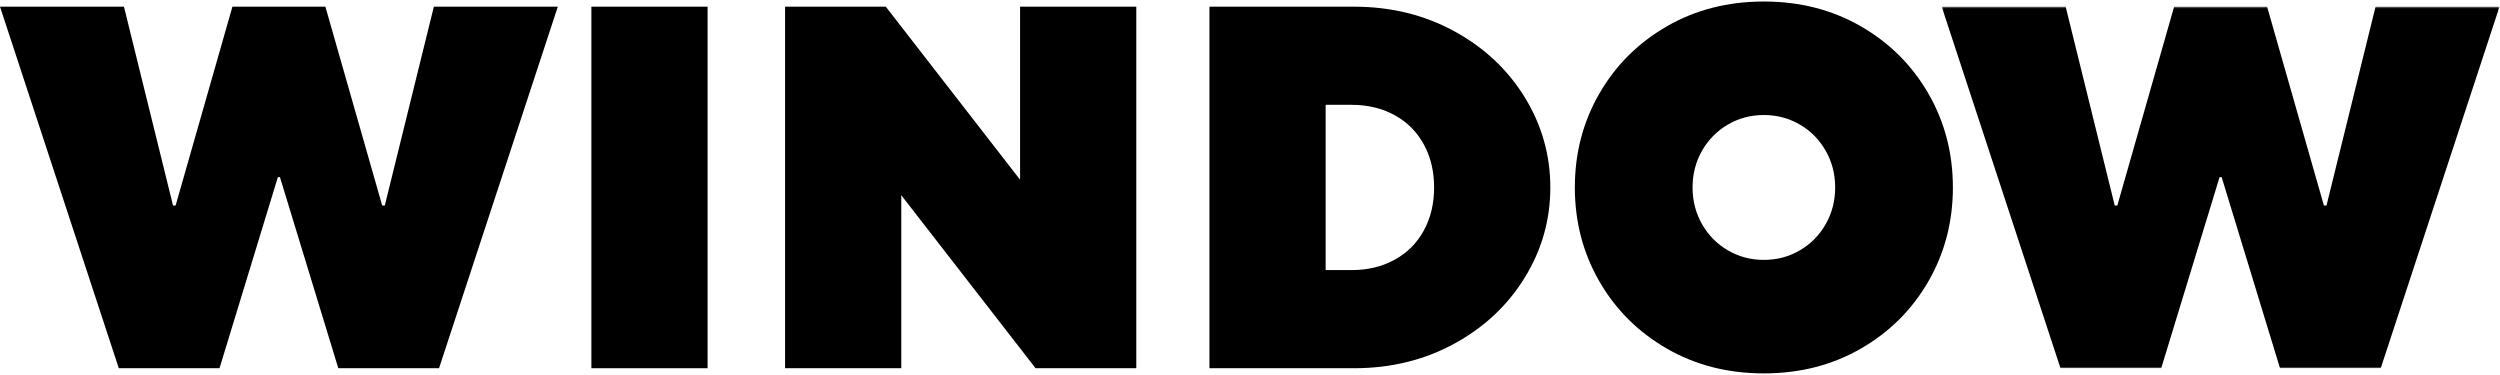
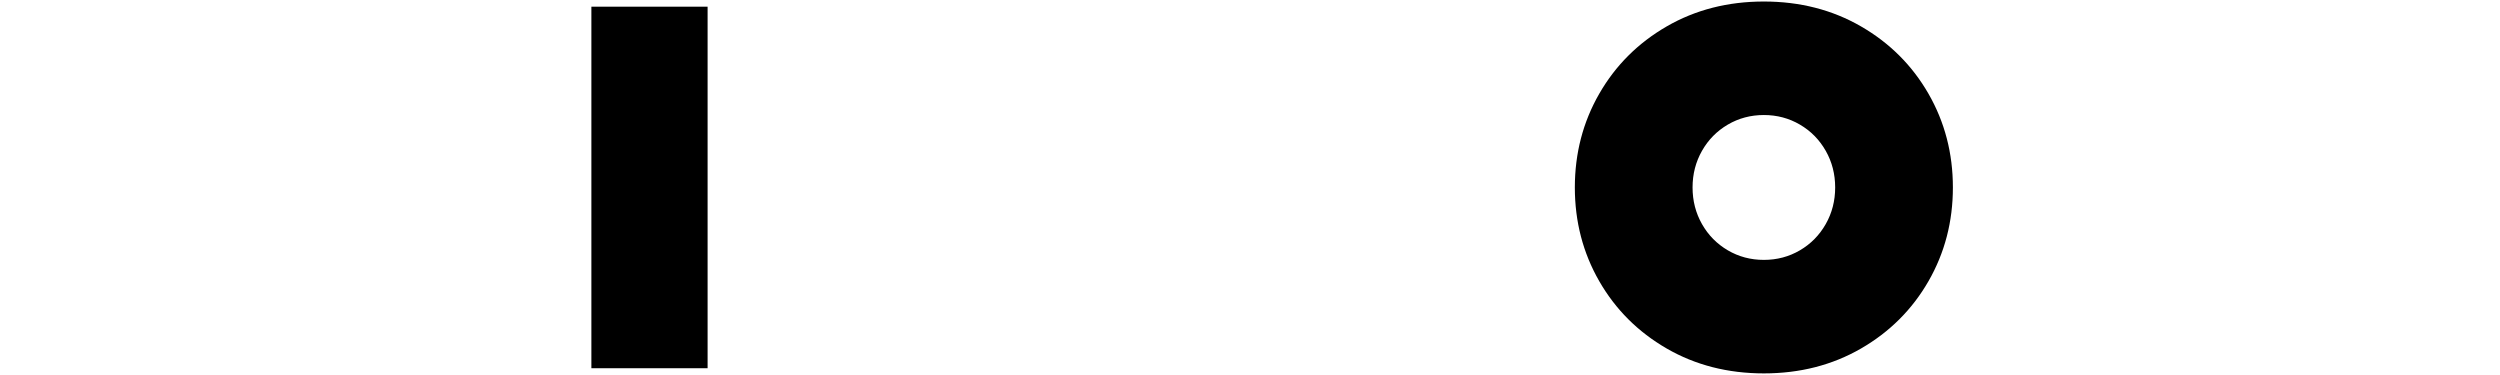
<svg xmlns="http://www.w3.org/2000/svg" xmlns:xlink="http://www.w3.org/1999/xlink" width="1340px" height="201px" viewBox="0 0 1340 201" version="1.1">
  <title>Group 12</title>
  <desc>Created with Sketch.</desc>
  <defs>
-     <polygon id="path-1" points="0.344 0.455 299.329 0.455 299.329 194.242 0.344 194.242" />
-   </defs>
+     </defs>
  <g id="Start" stroke="none" stroke-width="1" fill="none" fill-rule="evenodd">
    <g id="ZOOO-Start" transform="translate(-49, -408)">
      <g id="Group-12" transform="translate(49, 408)">
-         <polygon id="Fill-1" fill="#000000" points="232.544 3.583 206.245 110.166 204.859 110.166 174.408 3.583 124.577 3.583 94.125 110.166 92.744 110.166 66.44 3.583 0 3.583 63.673 197.371 117.657 197.371 148.939 94.94 150.047 94.94 181.332 197.371 235.316 197.371 298.987 3.583" />
        <polygon id="Fill-2" fill="#000000" points="316.983 197.37 379.27 197.37 379.27 3.583 316.983 3.583" />
-         <polygon id="Fill-3" fill="#000000" points="474.782 3.584 546.759 96.325 546.759 3.584 609.048 3.584 609.048 197.371 555.065 197.371 483.083 104.629 483.083 197.371 420.798 197.371 420.798 3.584" />
        <g id="Group-11" transform="translate(648.019, 0.686)">
-           <path d="M76.372,144.084 C85.046,144.084 92.747,142.242 99.488,138.547 C106.224,134.858 111.435,129.647 115.13,122.907 C118.818,116.172 120.665,108.467 120.665,99.79 C120.665,91.118 118.818,83.413 115.13,76.674 C111.435,69.939 106.224,64.727 99.488,61.034 C92.747,57.343 85.046,55.496 76.372,55.496 L62.528,55.496 L62.528,144.084 L76.372,144.084 Z M77.754,2.897 C97.501,2.897 115.404,7.283 131.464,16.047 C147.52,24.815 160.117,36.627 169.253,51.481 C178.388,66.341 182.955,82.444 182.955,99.79 C182.955,117.141 178.388,133.246 169.253,148.098 C160.117,162.958 147.52,174.77 131.464,183.534 C115.404,192.302 97.501,196.684 77.754,196.684 L0.242,196.684 L0.242,2.897 L77.754,2.897 Z" id="Fill-4" fill="#000000" />
          <path d="M297.413,138.614 C304.456,138.614 310.902,136.905 316.748,133.476 C322.594,130.05 327.201,125.367 330.573,119.43 C333.947,113.493 335.633,106.948 335.633,99.79 C335.633,92.637 333.947,86.089 330.573,80.152 C327.201,74.214 322.594,69.534 316.748,66.108 C310.902,62.68 304.456,60.966 297.413,60.966 C290.366,60.966 283.922,62.68 278.076,66.108 C272.234,69.534 267.623,74.214 264.251,80.152 C260.878,86.089 259.192,92.637 259.192,99.79 C259.192,106.948 260.878,113.493 264.251,119.43 C267.623,125.367 272.234,130.05 278.076,133.476 C283.922,136.905 290.366,138.614 297.413,138.614 M297.413,199.453 C278.087,199.453 260.734,195.009 245.343,186.122 C229.956,177.232 217.898,165.202 209.179,150.028 C200.457,134.855 196.095,118.11 196.095,99.79 C196.095,81.475 200.457,64.731 209.179,49.557 C217.898,34.384 229.956,22.353 245.343,13.463 C260.734,4.576 278.087,0.129 297.413,0.129 C316.734,0.129 334.091,4.576 349.482,13.463 C364.873,22.353 376.927,34.384 385.646,49.557 C394.367,64.731 398.73,81.475 398.73,99.79 C398.73,118.11 394.367,134.855 385.646,150.028 C376.927,165.202 364.873,177.232 349.482,186.122 C334.091,195.009 316.734,199.453 297.413,199.453" id="Fill-6" fill="#000000" />
          <g id="Group-10" transform="translate(392.394, 2.442)">
            <mask id="mask-2" fill="white">
              <use xlink:href="#path-1" />
            </mask>
            <g id="Clip-9" />
-             <polygon id="Fill-8" fill="#000000" mask="url(#mask-2)" points="0.344 0.455 66.782 0.455 93.085 107.037 94.467 107.037 124.919 0.455 174.75 0.455 205.202 107.037 206.587 107.037 232.887 0.455 299.329 0.455 235.658 194.242 181.673 194.242 150.389 91.811 149.281 91.811 117.998 194.242 64.015 194.242" />
          </g>
        </g>
      </g>
    </g>
  </g>
</svg>